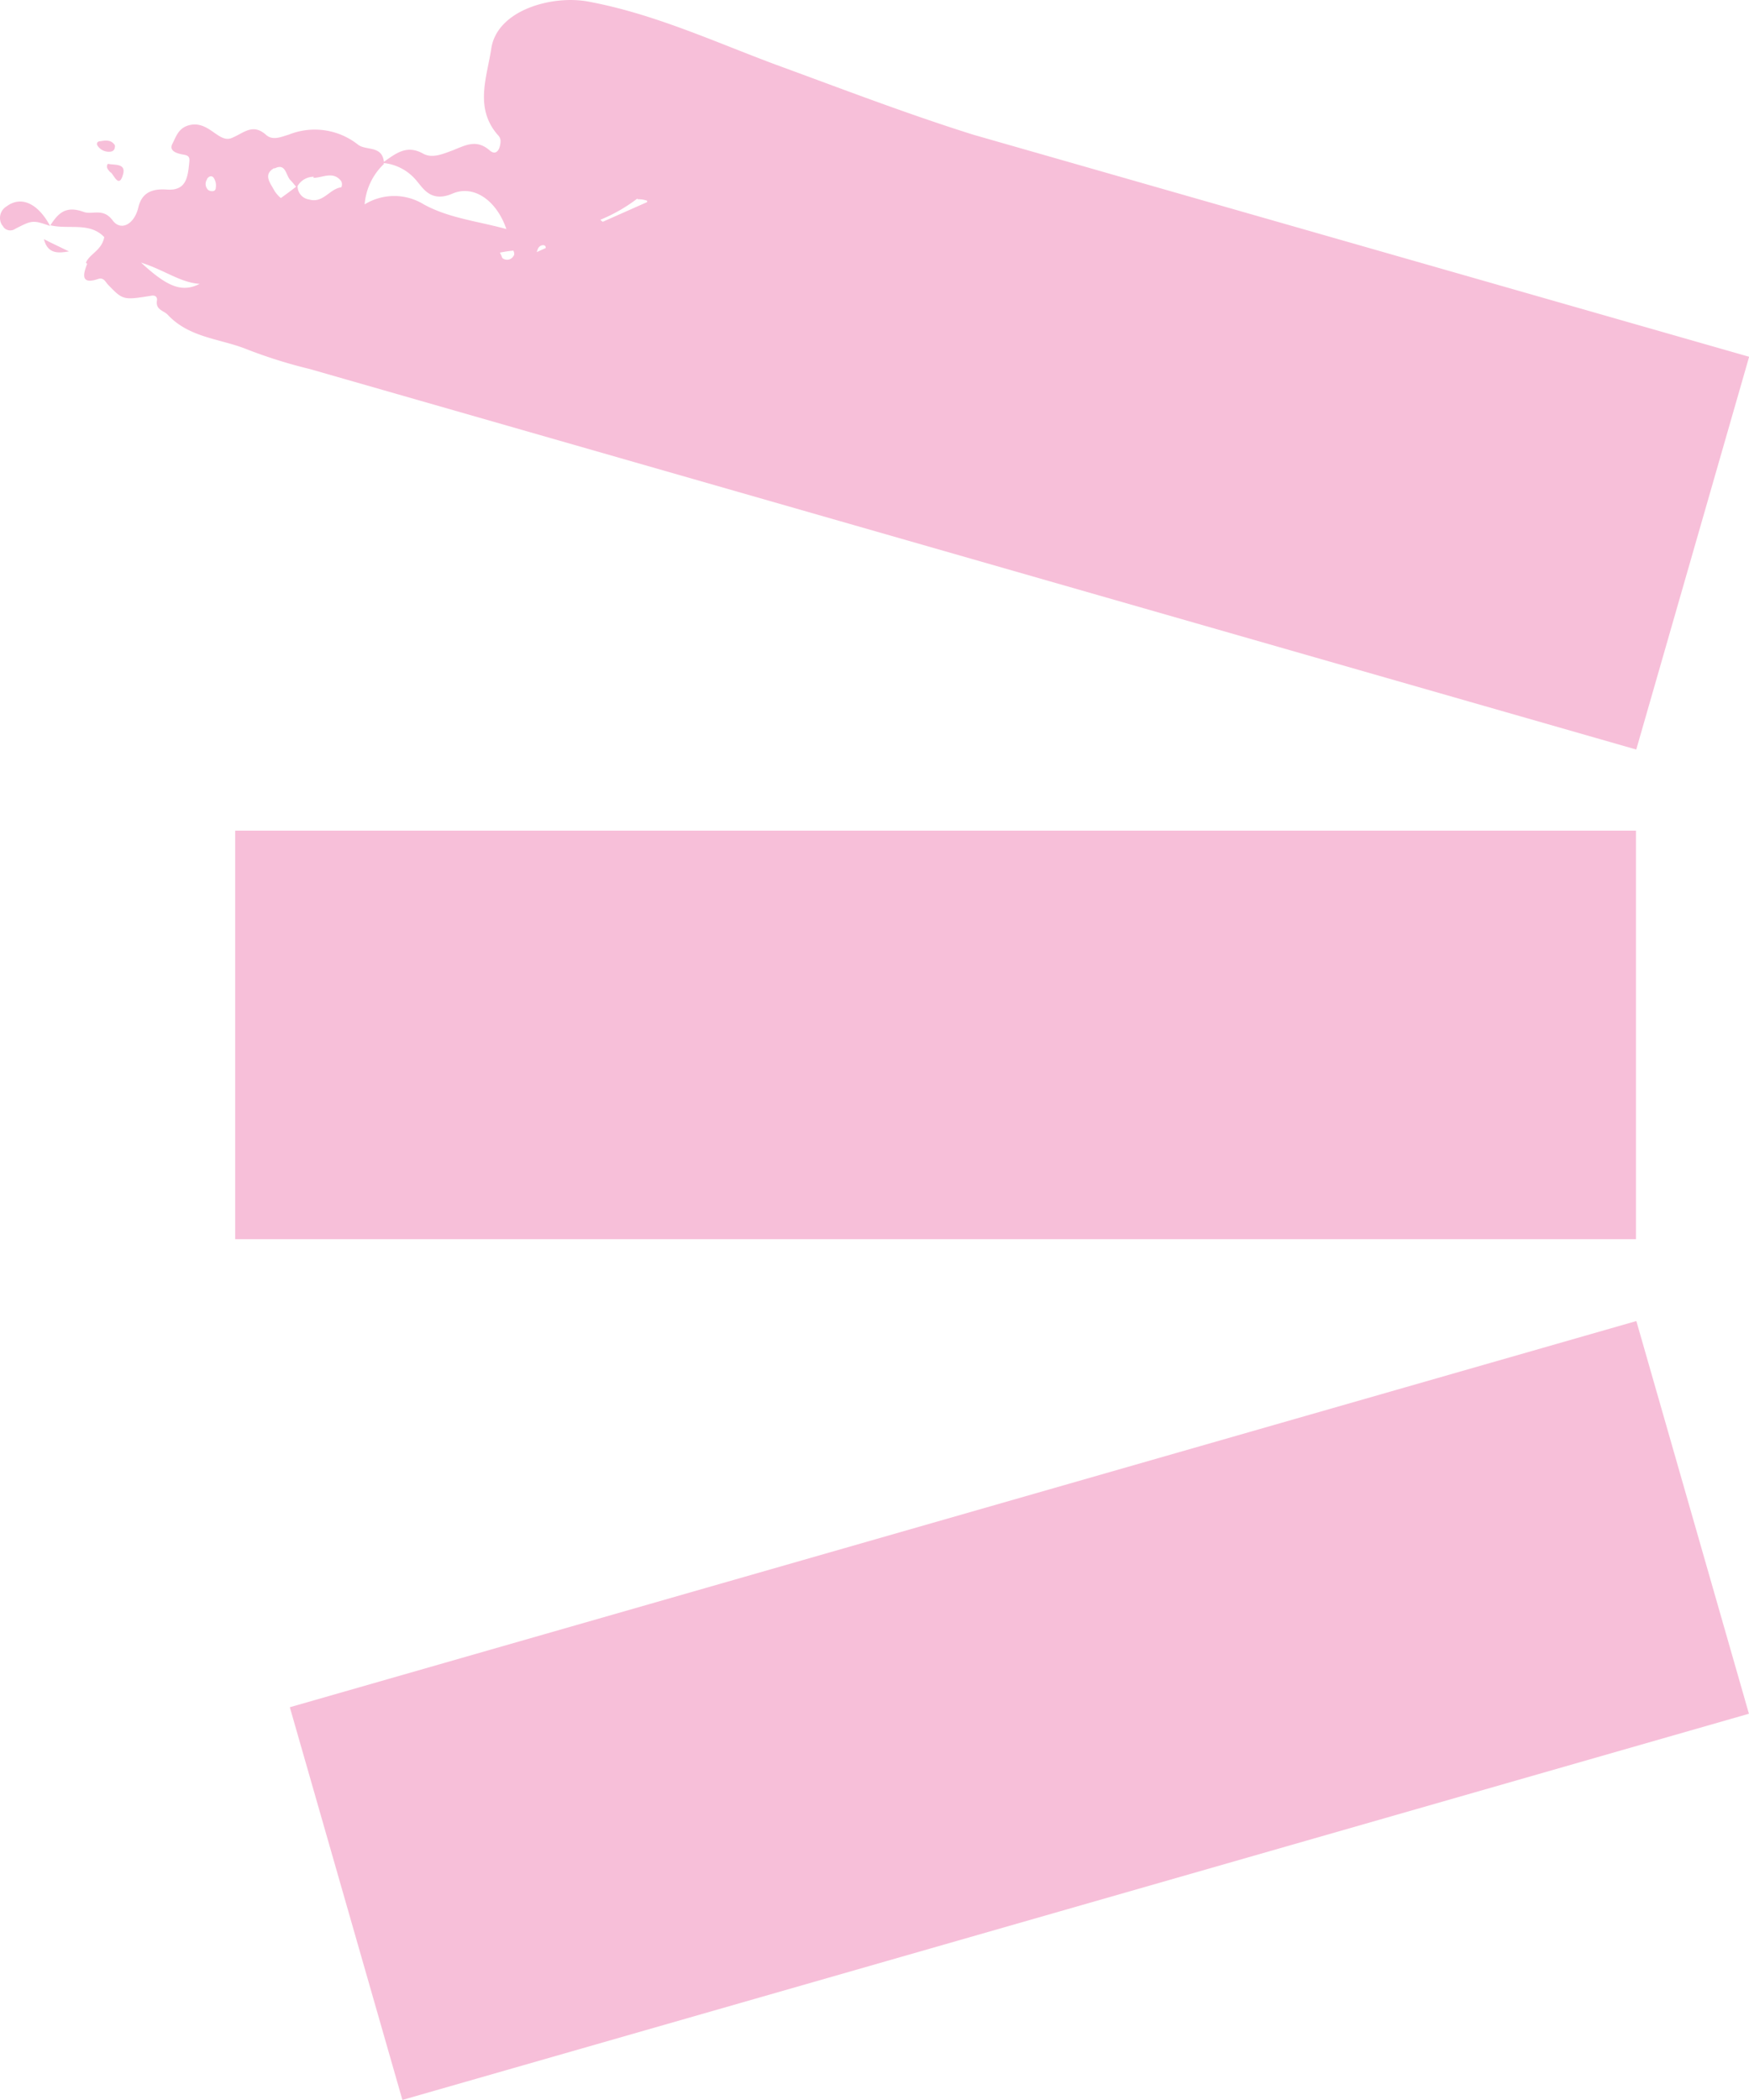
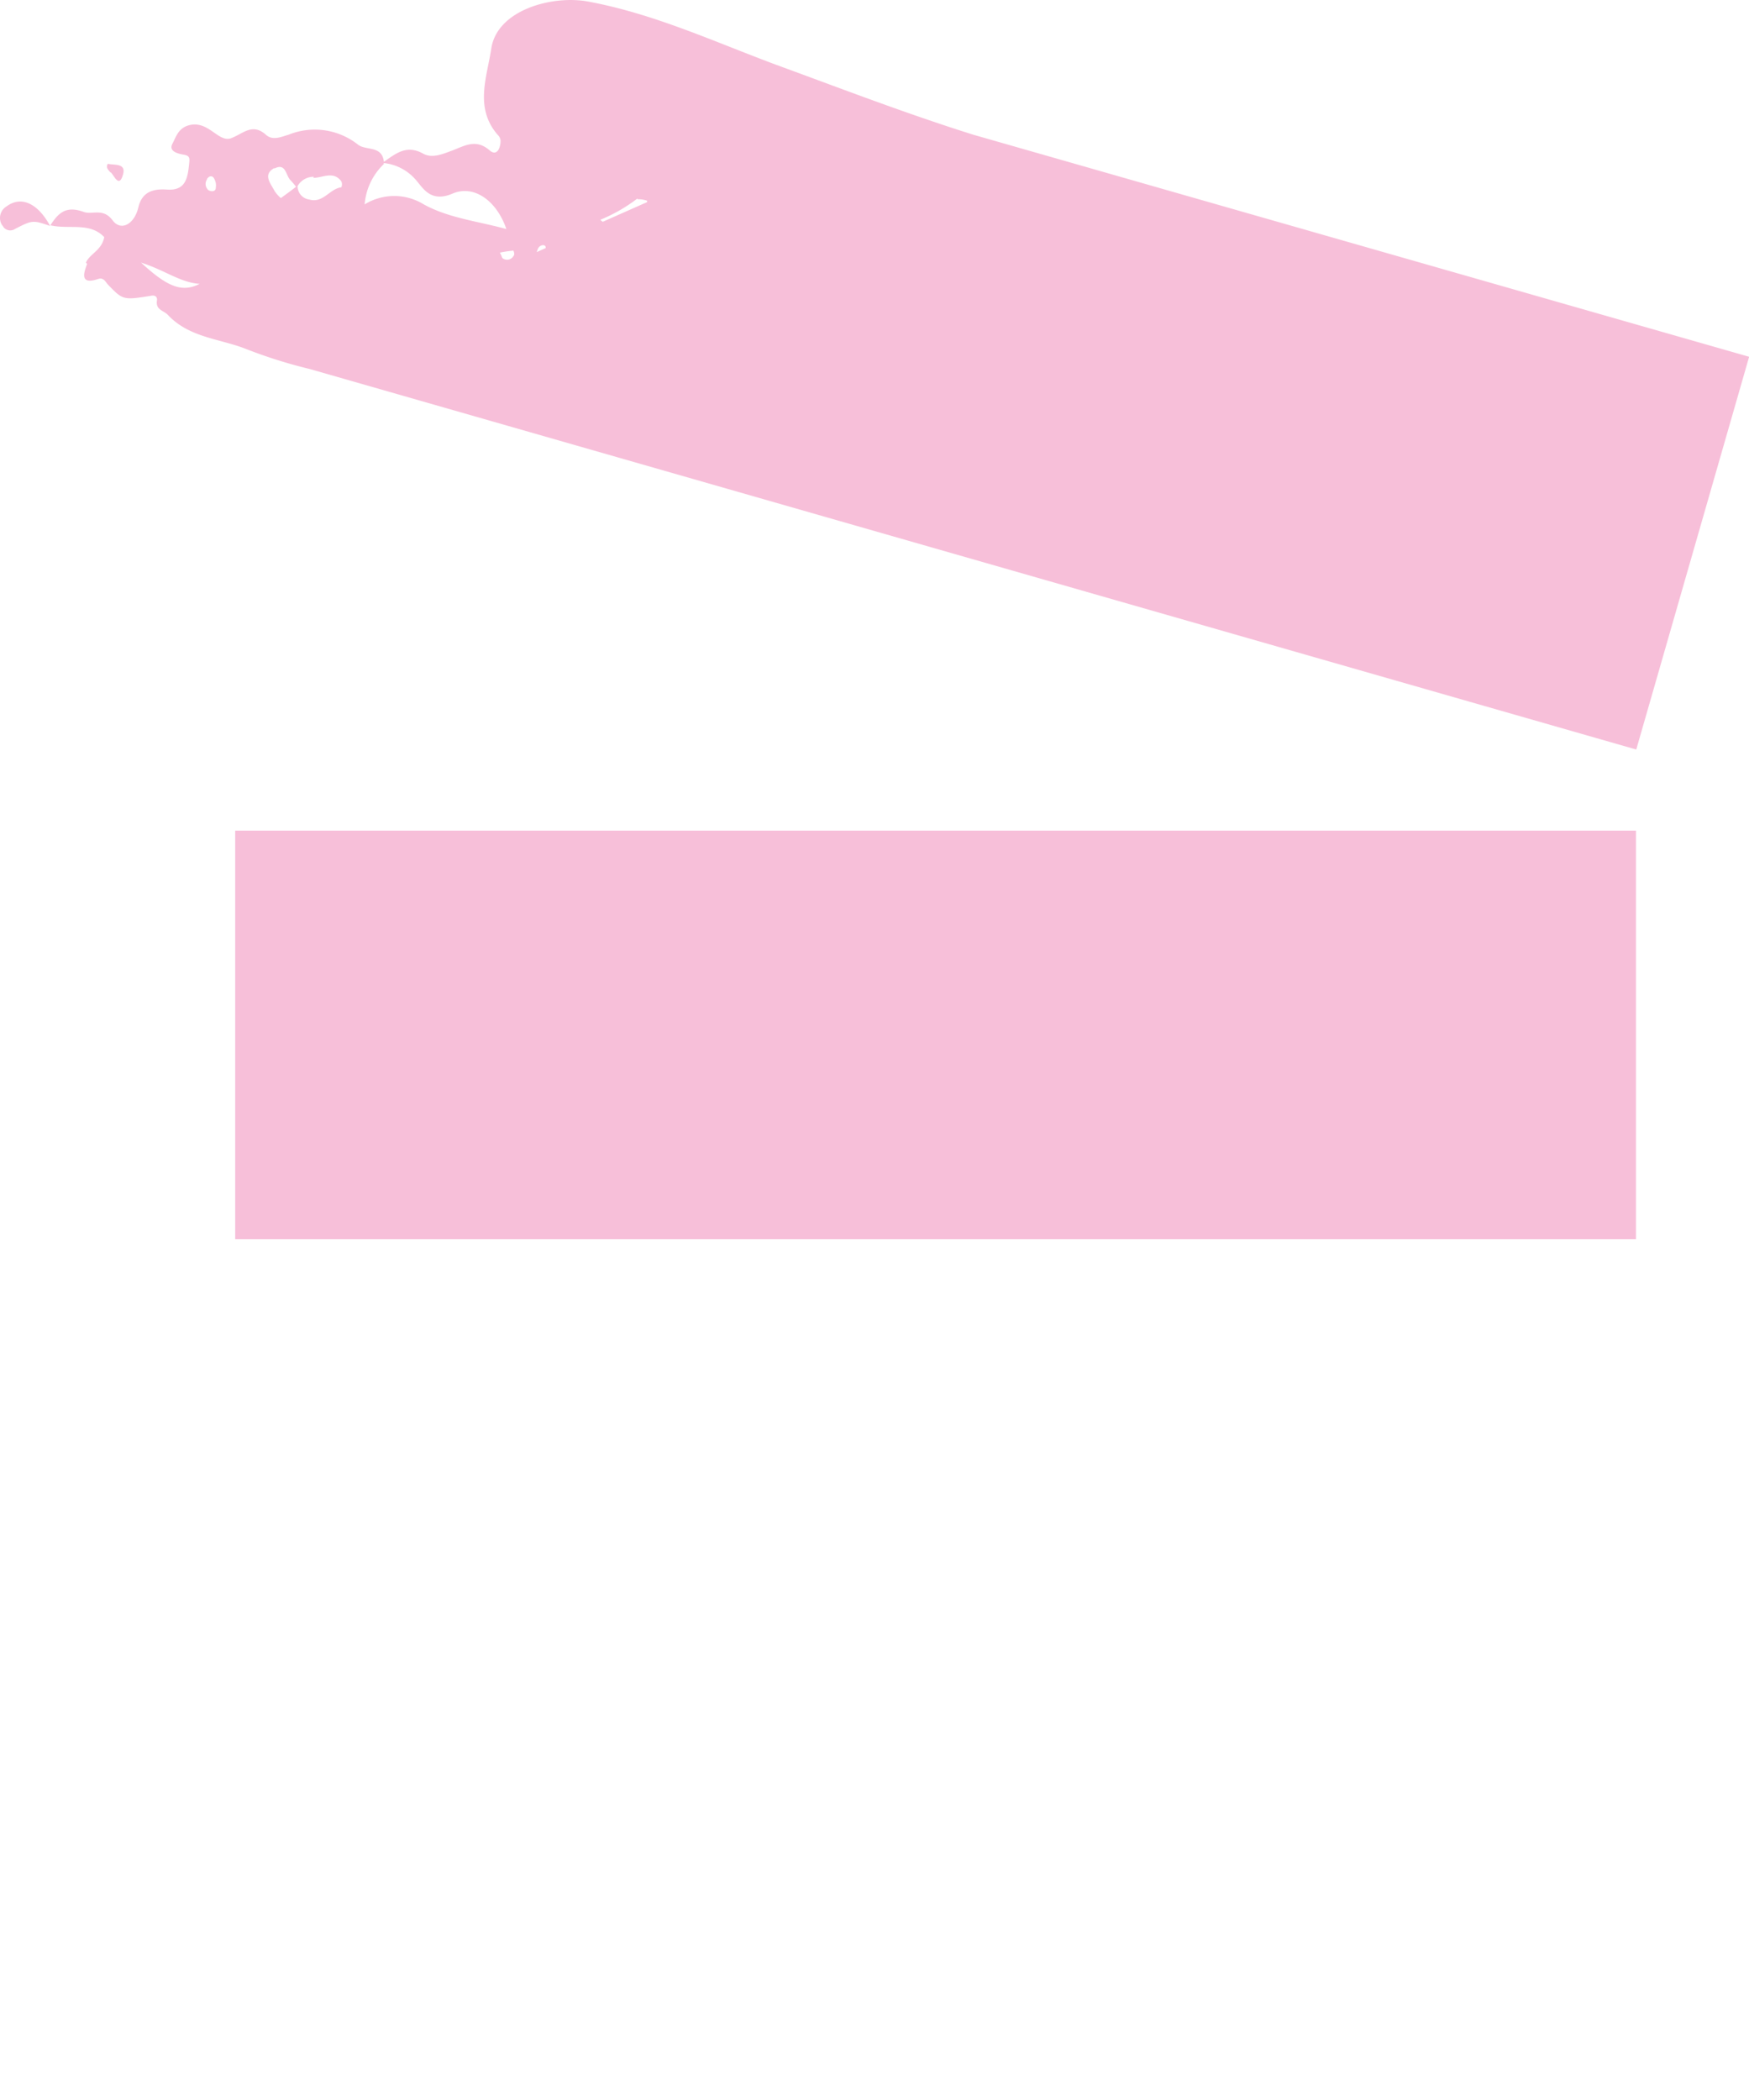
<svg xmlns="http://www.w3.org/2000/svg" id="Layer_1" data-name="Layer 1" viewBox="0 0 129.84 155.86">
  <defs>
    <style>.cls-1{fill:#f7bfd9;}</style>
  </defs>
  <title>3stripes-pink</title>
  <rect class="cls-1" x="17.46" y="61.65" width="103.99" height="30.32" />
-   <rect class="cls-1" x="23.69" y="111.79" width="103.99" height="30.32" transform="translate(-32.07 25.78) rotate(-16)" />
  <path class="cls-1" d="M6.47,19.58c-.15.43-.7,1.64.8,1.13.44-.15.55.22.77.44,1.09,1.13,1.13,1.13,3.18.8.36-.07.47.15.43.36-.11.7.52.74.81,1.06,1.61,1.72,3.91,1.76,5.88,2.56A36.67,36.67,0,0,0,23,27.39l98.47,28.24,8.38-29.15L72.26,10h0c-5-1.57-9.82-3.43-14.72-5.22C52.94,3.06,48.48,1,43.63.11,41-.37,36.9.73,36.47,3.61,36.14,5.77,35.22,8,36.94,10a.67.67,0,0,1,.22.44c0,.58-.29,1.17-.8.73-1-.88-1.83-.37-2.78,0-.69.25-1.5.62-2.19.22-1.21-.66-2,0-2.89.62-.14-1.24-1.35-.81-1.93-1.28A5.17,5.17,0,0,0,21.42,10c-.51.14-1.17.47-1.68,0-1-.88-1.65-.11-2.56.25s-1.61-1.16-2.92-1c-1,.14-1.17.87-1.46,1.42s.36.73.84.81.44.29.4.69c-.11,1.06-.26,2-1.65,1.9-1-.07-1.82.15-2.11,1.28C10,16.63,9,17.18,8.38,16.38c-.73-1-1.54-.4-2.19-.66-1.32-.47-1.87.11-2.45,1,1.35.33,2.92-.26,4,.88-.19,1-1.1,1.24-1.36,1.9Zm40.87-4.79a1.84,1.84,0,0,1,.7.11V15l-3.29,1.46a.84.84,0,0,1-.18-.15,12,12,0,0,0,2.74-1.57Zm-6.83,3.62h0l-.66.3a1.33,1.33,0,0,1,.11-.3c.15-.25.51-.29.55-.07ZM38.12,19a.55.55,0,0,1-.76.2h0l-.07-.05a2.87,2.87,0,0,0-.18-.4,8.62,8.62,0,0,1,1-.15S38.25,18.86,38.12,19Zm-9.64-6.9a3.64,3.64,0,0,1,2.45,1.32c.47.54,1.06,1.64,2.66.95s3.29.54,4,2.63c-2.15-.59-4.27-.81-6.13-1.83a4.18,4.18,0,0,0-4.39,0,4.65,4.65,0,0,1,1.43-3ZM23.26,13.2c.69,0,1.49-.54,2.08.26a.56.56,0,0,1,0,.44c-.87.11-1.35,1.2-2.37.91a1,1,0,0,1-.88-1,1.38,1.38,0,0,1,1.21-.69Zm-2.89-.69c.84-.44.84.47,1.17.84.15.15.29.33.44.51-.37.29-.73.55-1.13.84a2.29,2.29,0,0,1-.48-.55c-.29-.55-.88-1.2,0-1.68Zm-5,.77c.14-.22.4-.3.54,0a1,1,0,0,1,.11.65c0,.26-.25.33-.54.19a.61.61,0,0,1-.11-.81Zm-.59,7.81c-1.28.62-2.34.22-4.31-1.6,1.77.56,2.9,1.48,4.36,1.58Z" transform="translate(0 0)" />
  <polygon class="cls-1" points="3.76 16.8 3.76 16.8 3.76 16.8 3.76 16.8 3.76 16.8 3.72 16.76 3.76 16.8 3.76 16.8" />
  <path class="cls-1" d="M.26,16.86a.64.64,0,0,0,.86.13c1.28-.66,1.32-.66,2.6-.22C2.84,15.13,1.6,14.5.5,15.31a1,1,0,0,0-.37,1.36h0l.12.16Z" transform="translate(0 0)" />
  <path class="cls-1" d="M8.22,12.78c.26.26.62,1.21.91.18.26-.87-.65-.69-1.13-.8-.18.29.07.48.22.66Z" transform="translate(0 0)" />
-   <path class="cls-1" d="M5.12,18.66c-.58-.29-1.17-.55-1.86-.91C3.55,18.92,4.42,18.77,5.12,18.66Z" transform="translate(0 0)" />
-   <path class="cls-1" d="M8.18,11.25a.32.32,0,0,0,.34-.3h0a.28.28,0,0,0,0-.18c-.26-.4-.66-.36-1.06-.29-.22,0-.33.15-.22.33a1,1,0,0,0,1,.44Z" transform="translate(0 0)" />
</svg>